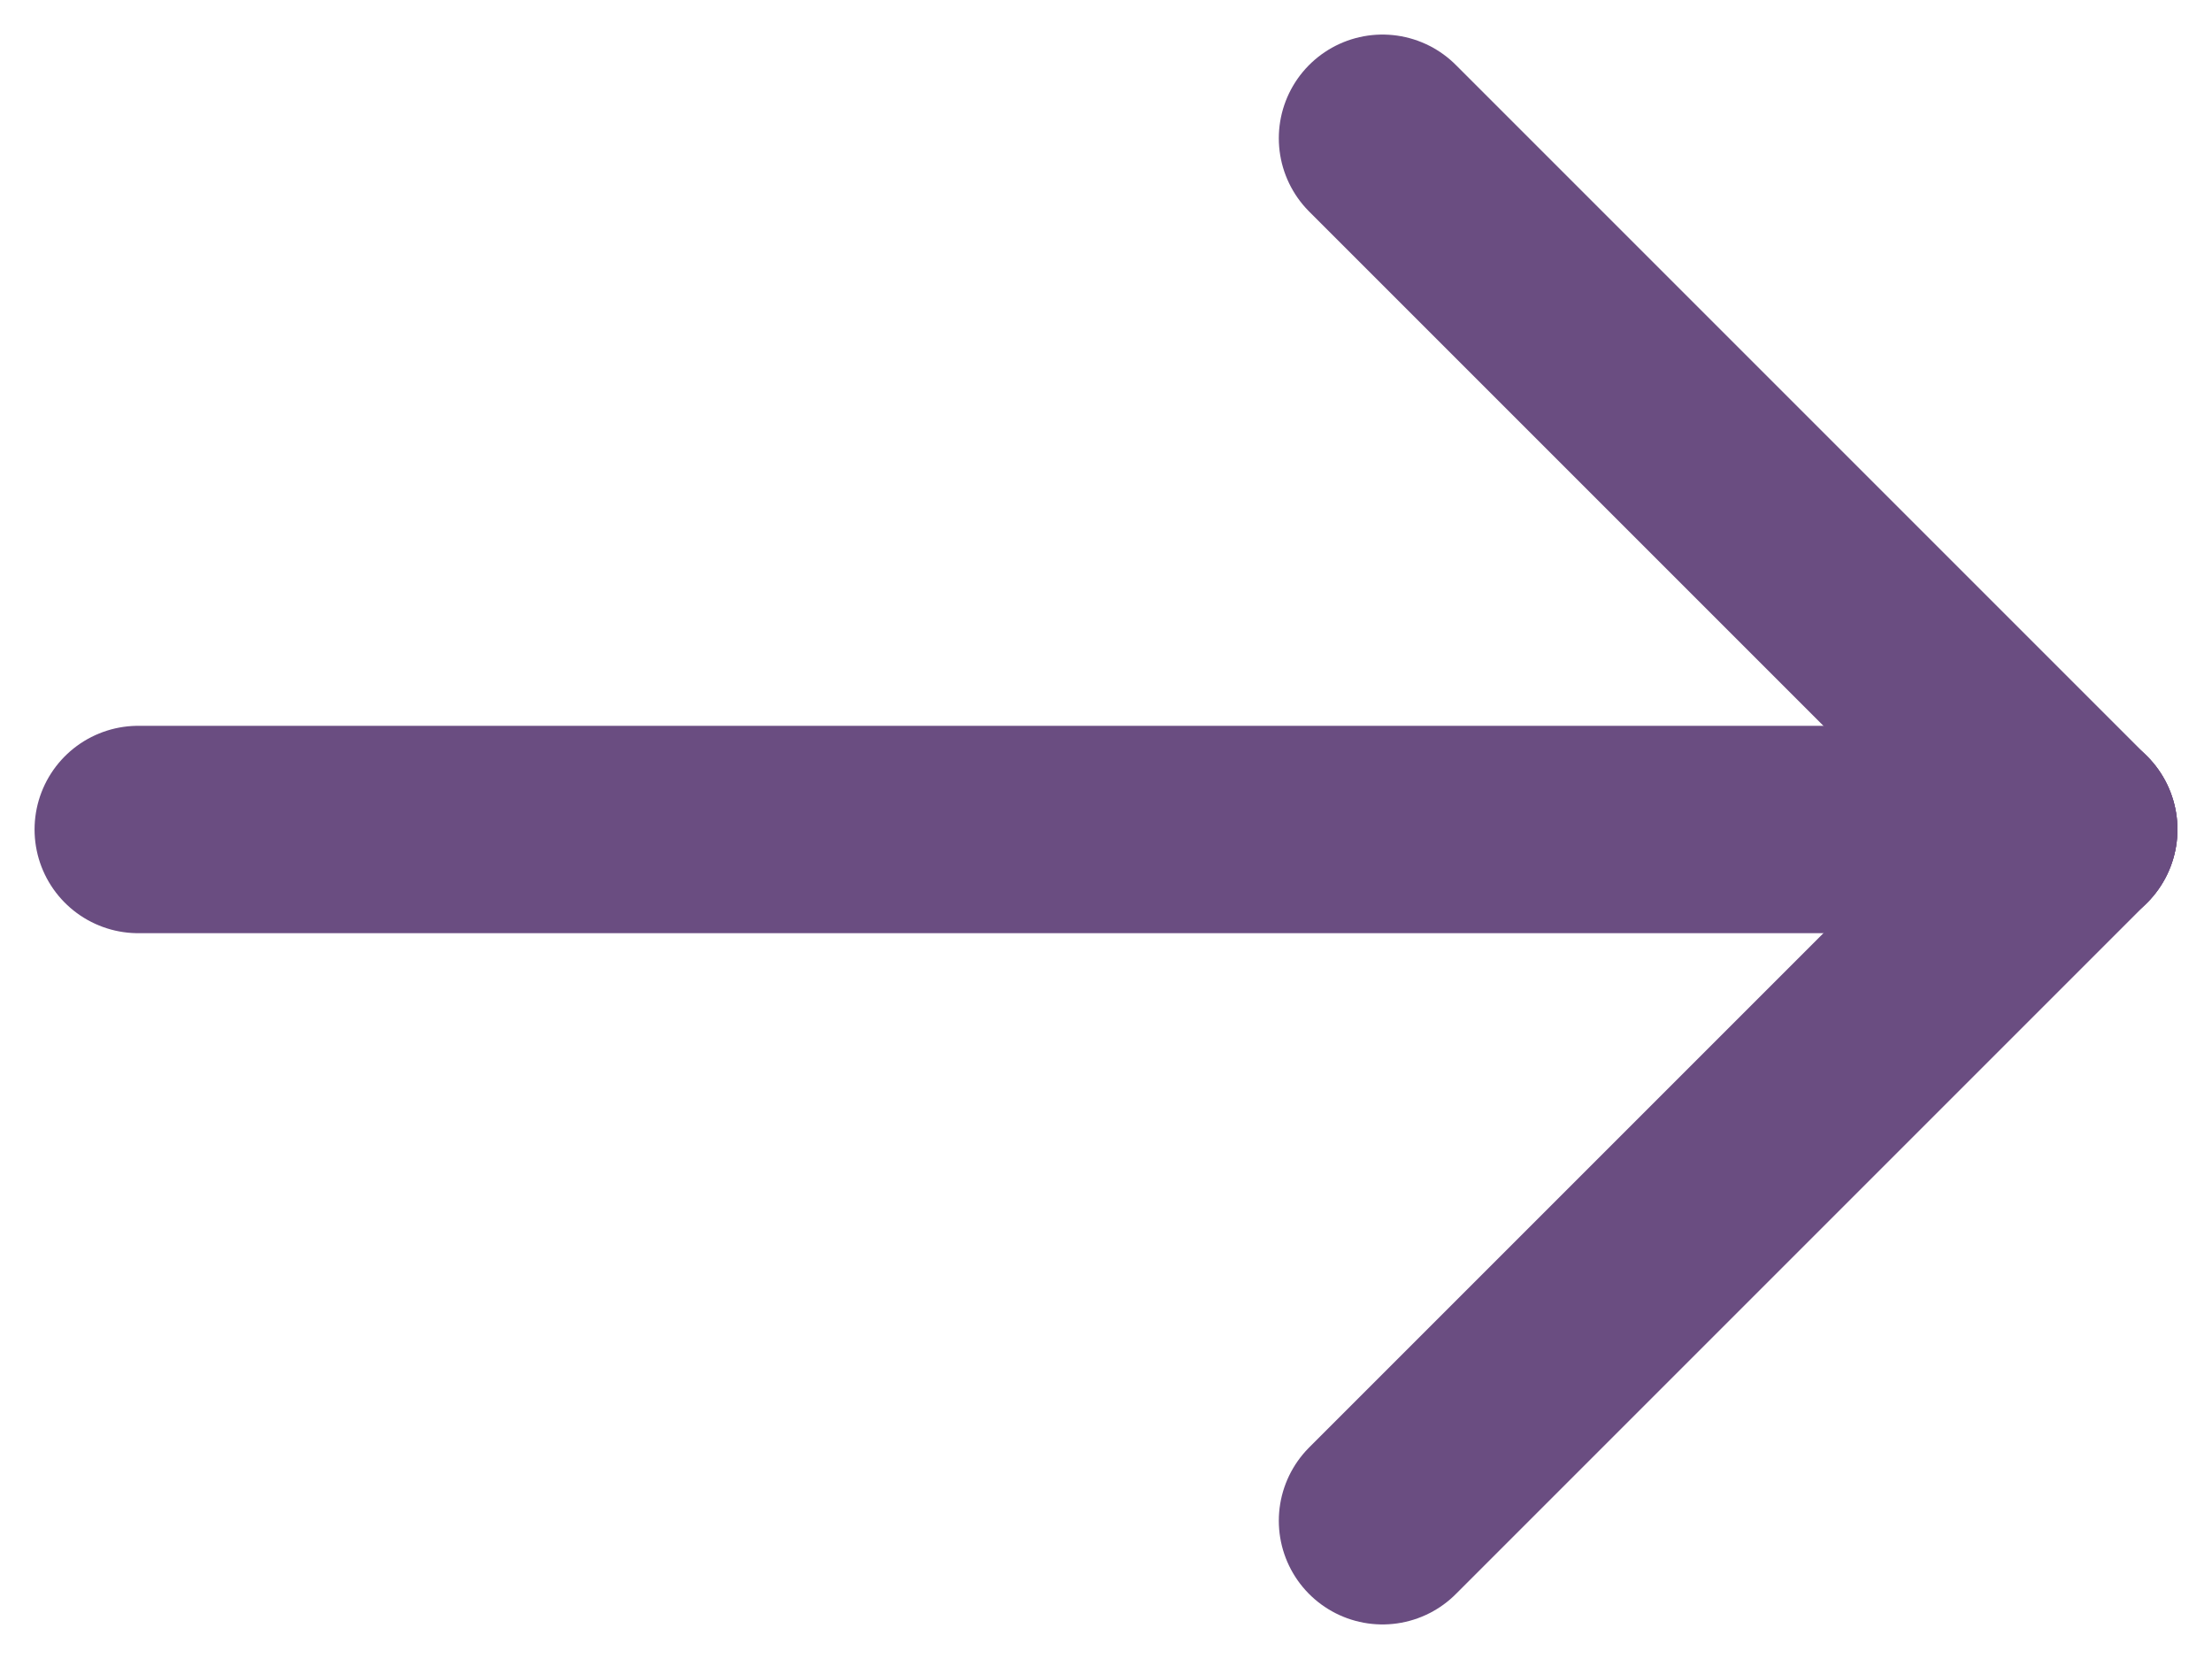
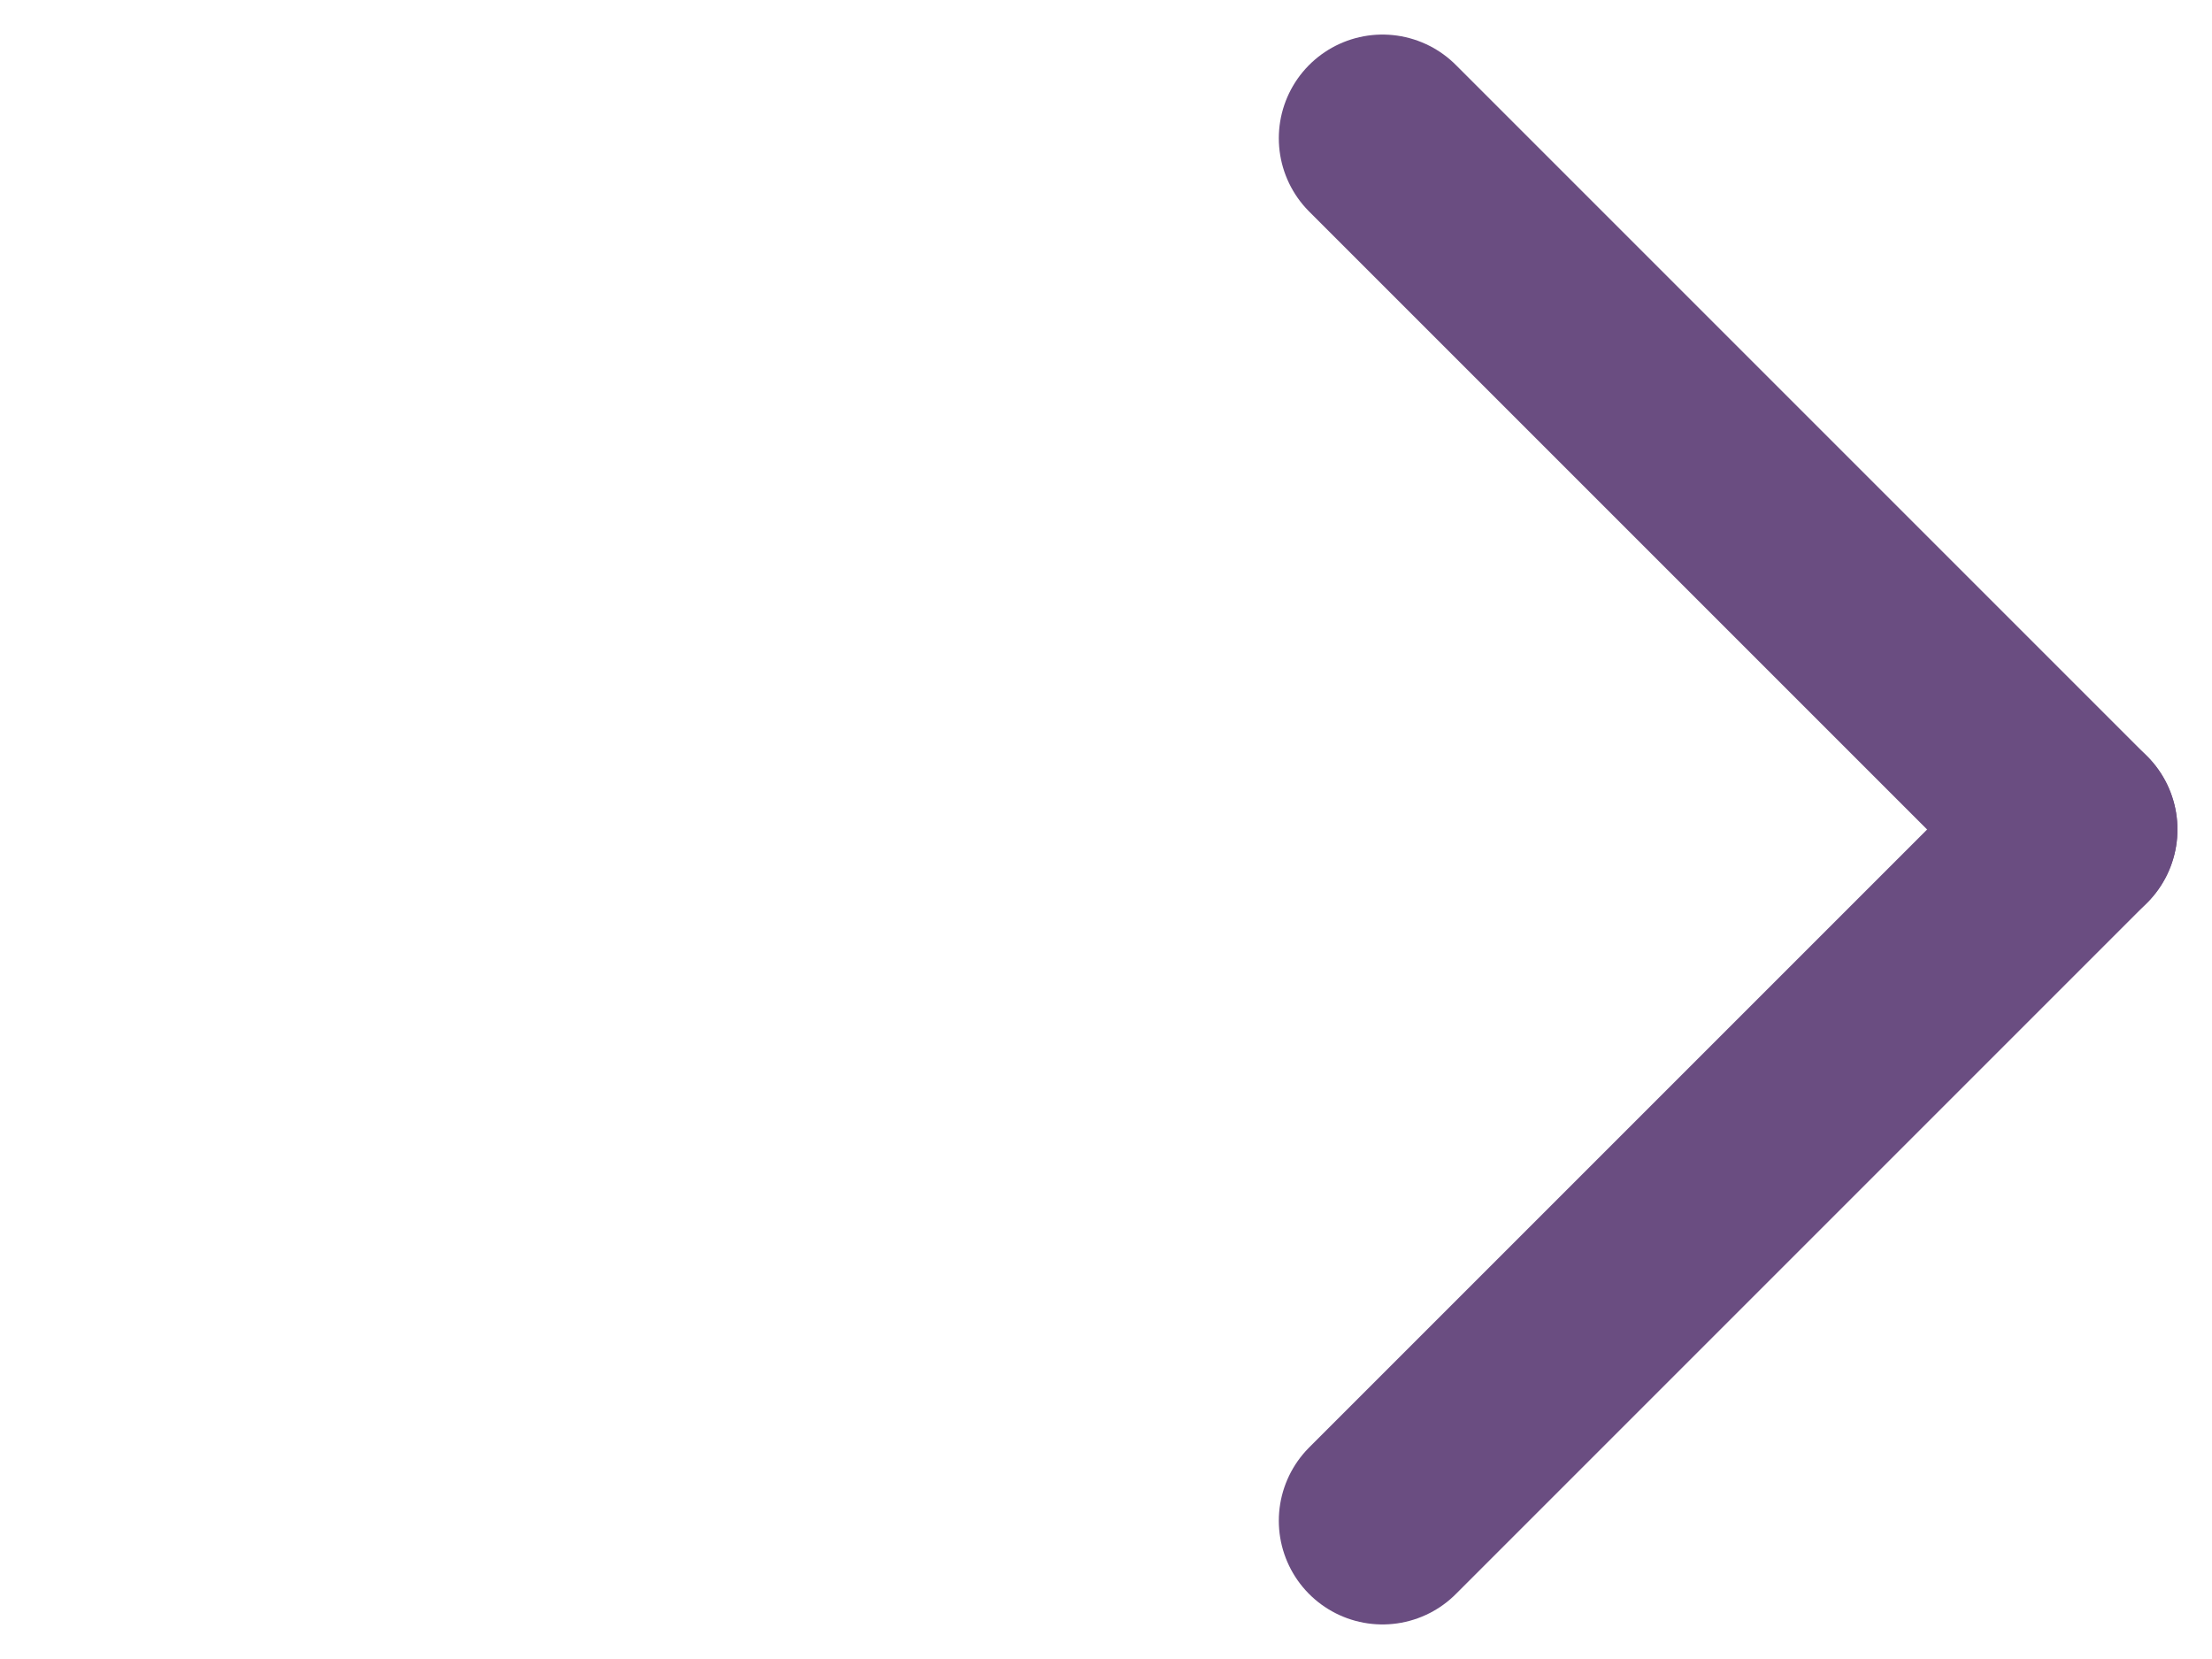
<svg xmlns="http://www.w3.org/2000/svg" width="16" height="12" viewBox="0 0 16 12" fill="none">
-   <path d="M15 6H1" stroke="#6A4D81" stroke-width="1.5" stroke-linecap="round" stroke-linejoin="round" />
  <path d="M10 11L15 6" stroke="#6A4D81" stroke-width="1.5" stroke-linecap="round" stroke-linejoin="round" />
  <path d="M10 1L15 6" stroke="#6A4D81" stroke-width="1.5" stroke-linecap="round" stroke-linejoin="round" />
</svg>